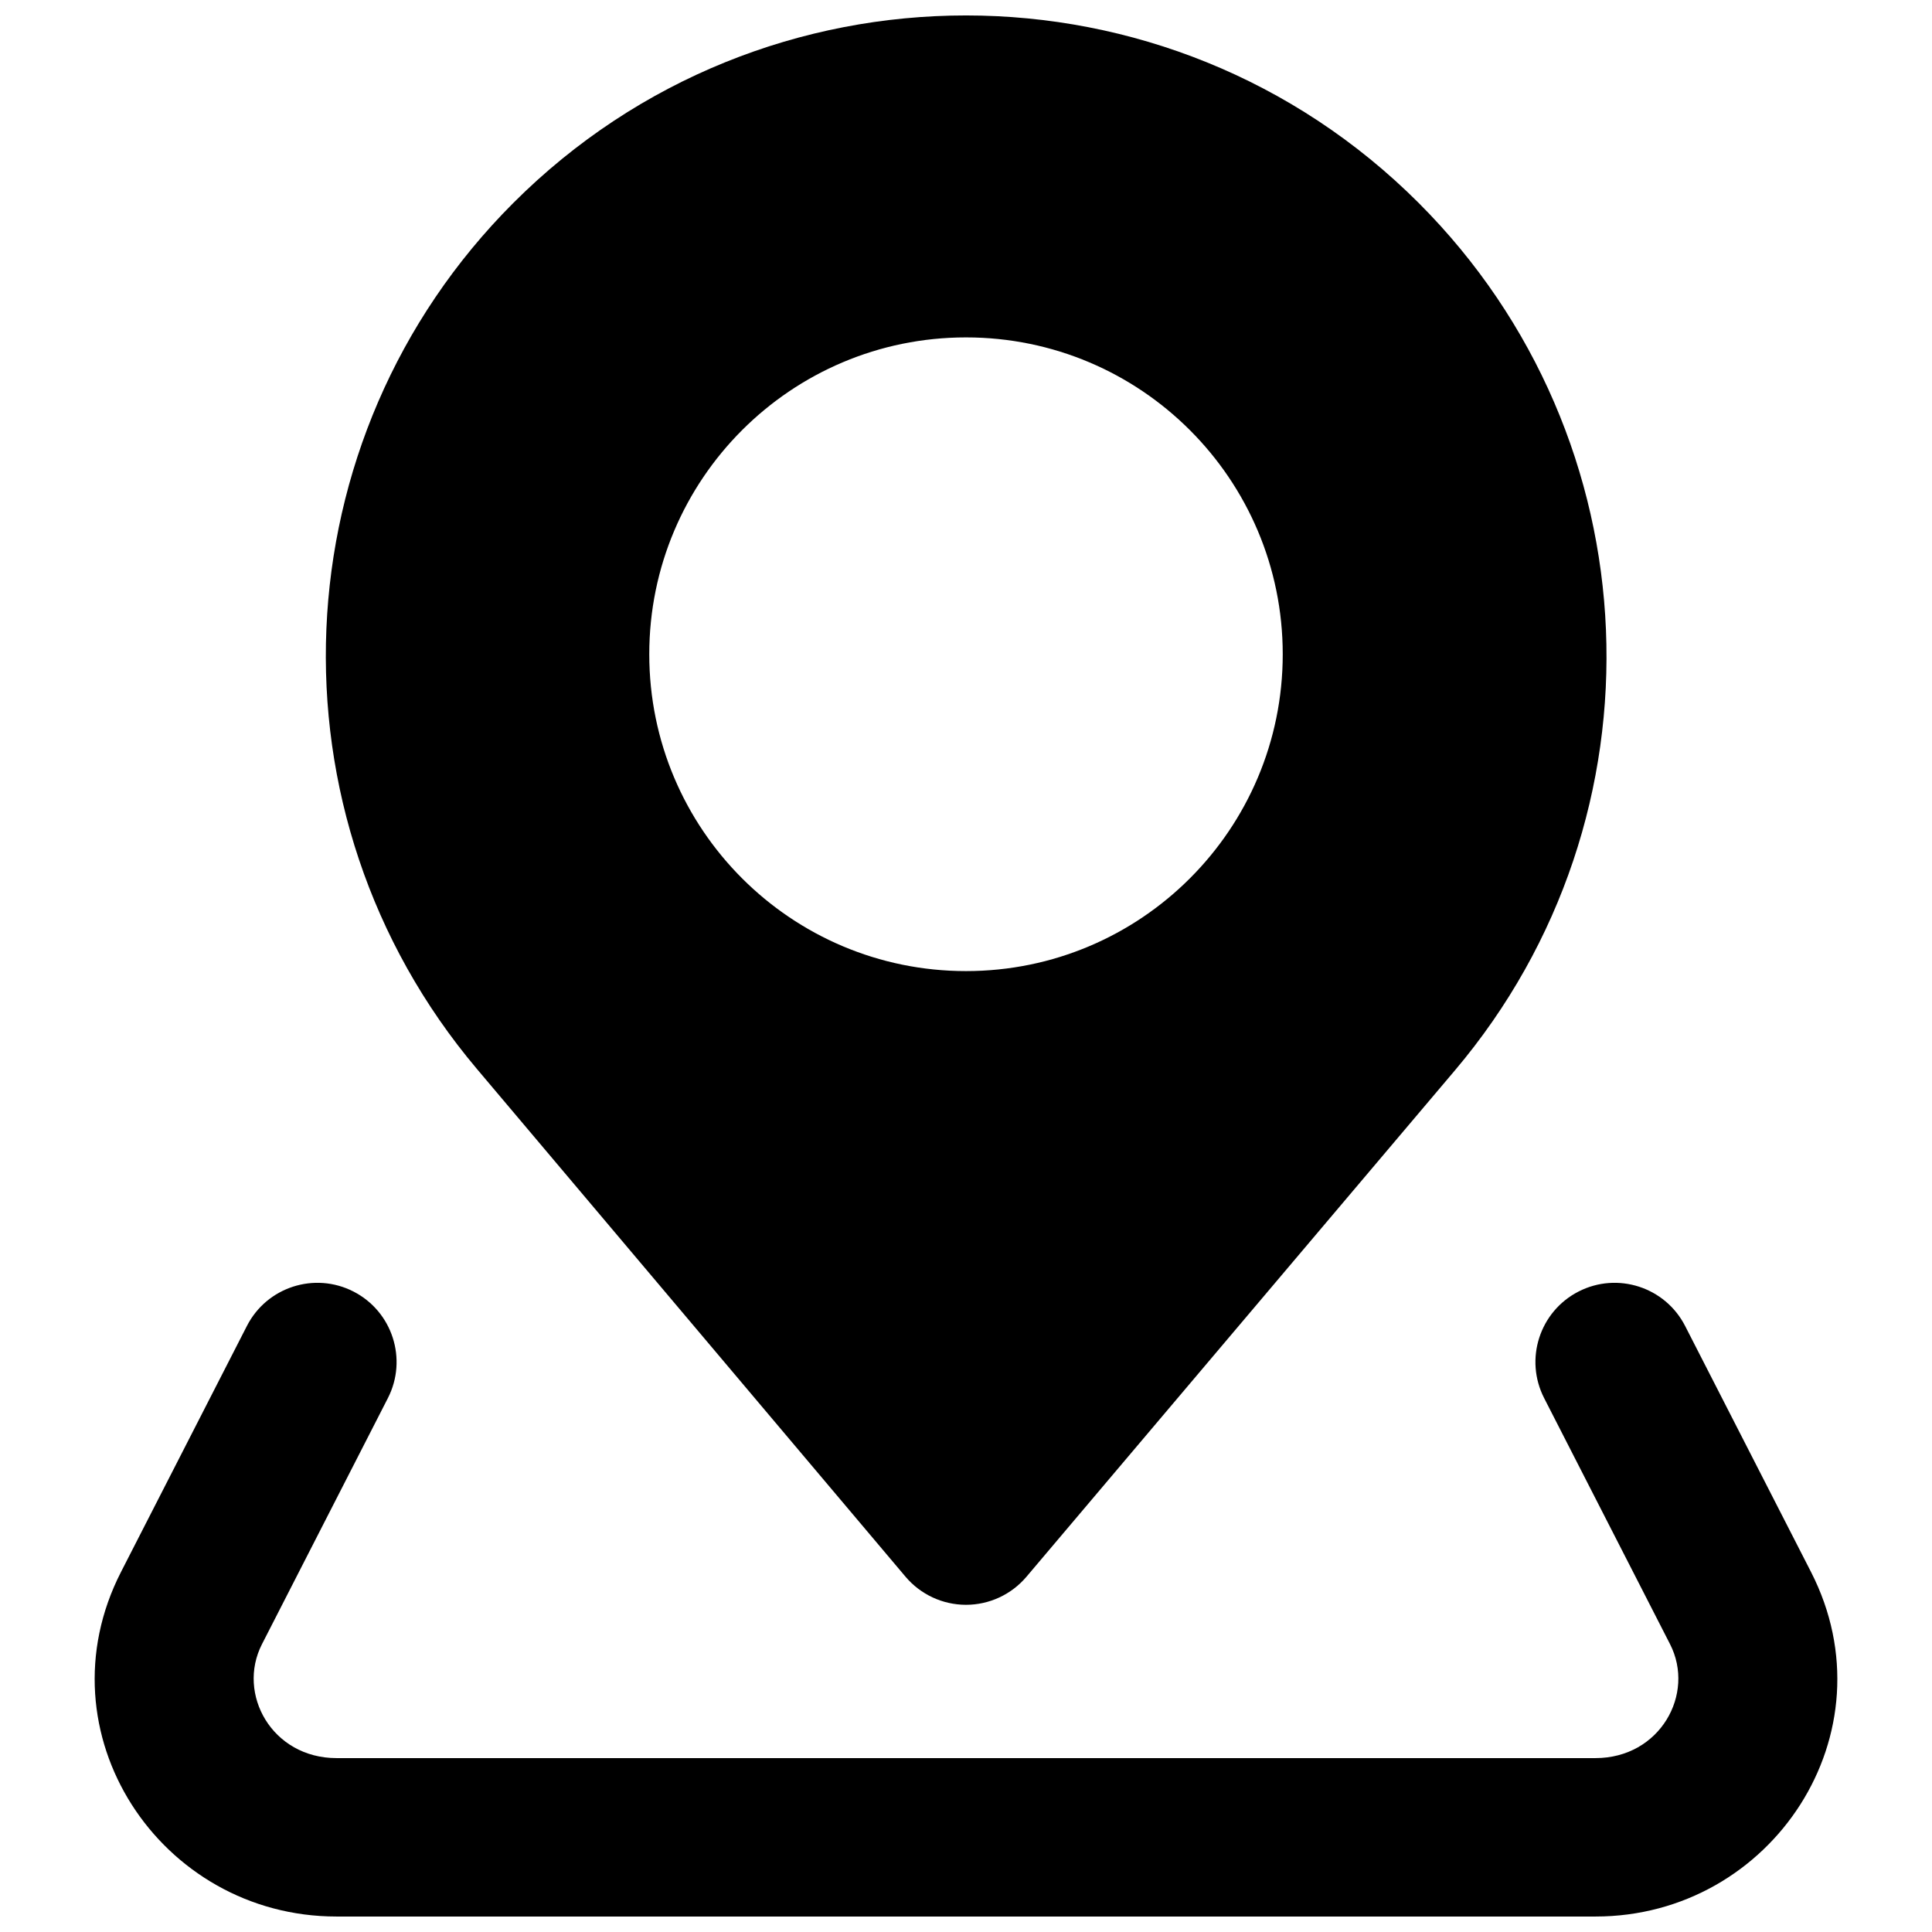
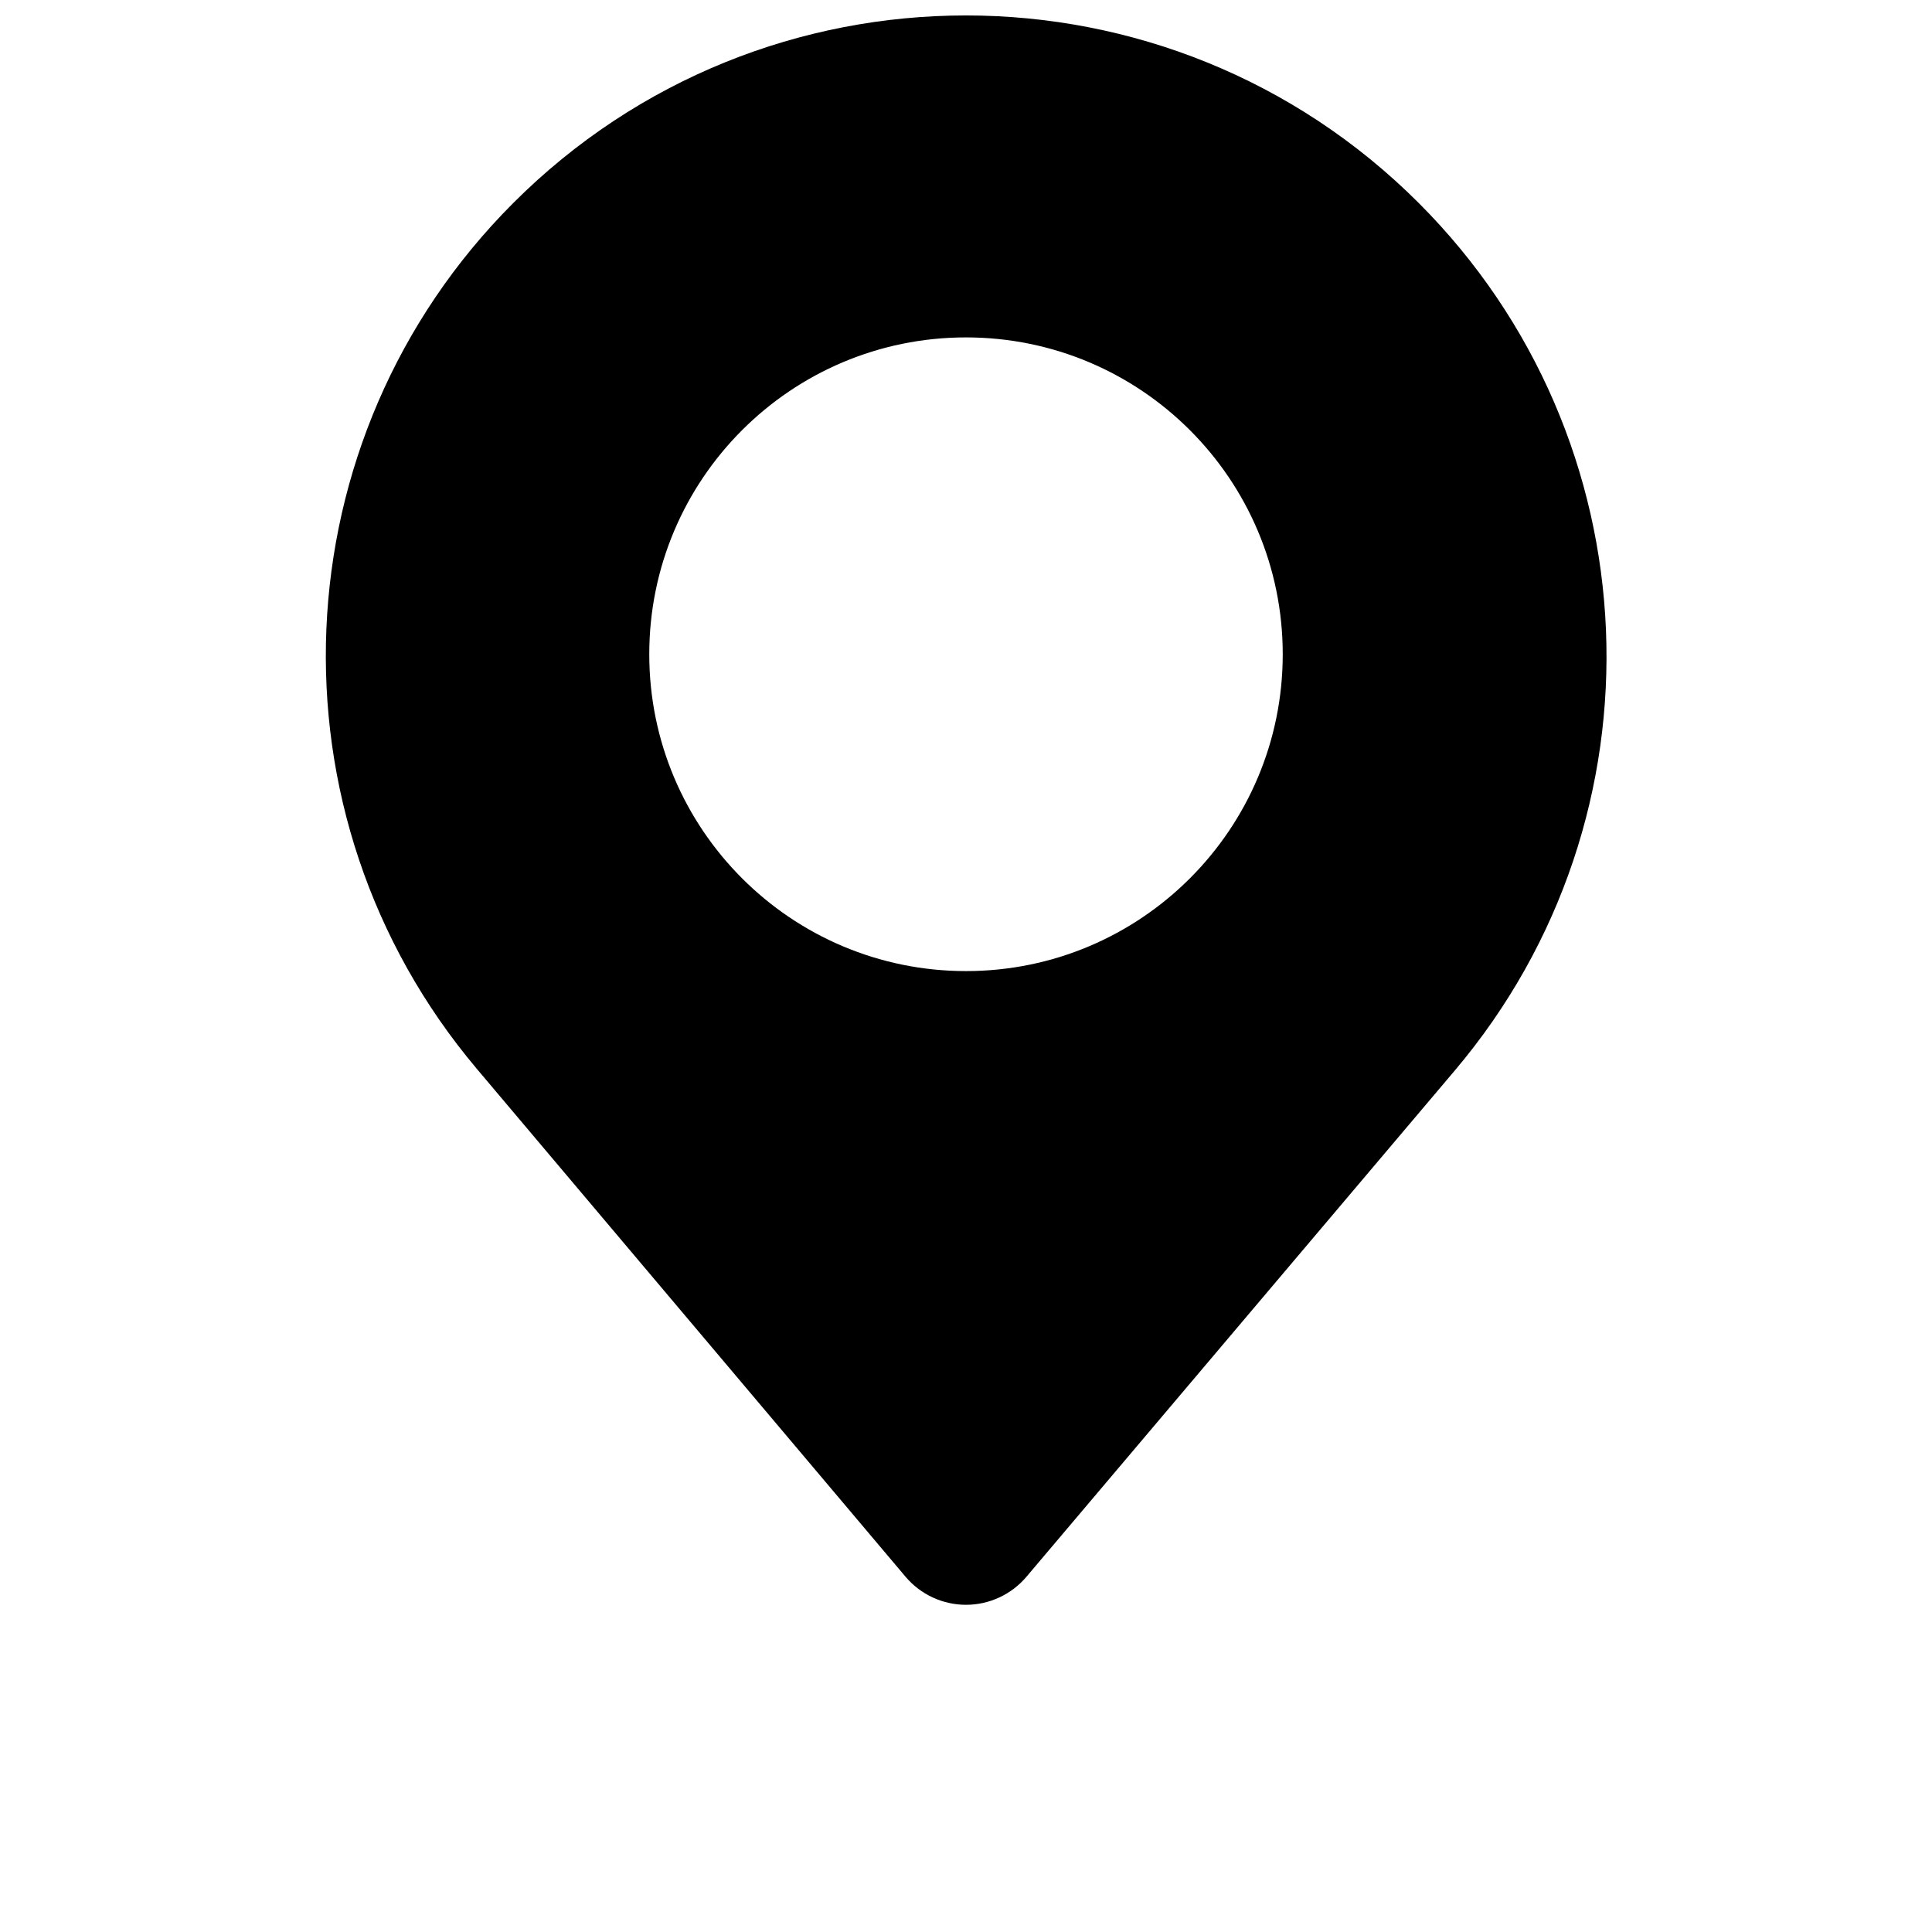
<svg xmlns="http://www.w3.org/2000/svg" width="800px" height="800px" version="1.1" viewBox="144 144 512 512">
  <defs>
    <clipPath id="b">
      <path d="m230 148.09h340v421.91h-340z" />
    </clipPath>
    <clipPath id="a">
-       <path d="m169 483h462v168.9h-462z" />
+       <path d="m169 483h462v168.9h-462" />
    </clipPath>
  </defs>
  <g>
    <g clip-path="url(#b)">
      <path d="m280.04 197.78c66.258-66.285 173.71-66.227 239.96 0.039 62.434 62.457 66.629 162.41 9.57 229.84l-113.55 134.2c-3.992 4.715-9.855 7.434-16.031 7.43-6.176-0.004-12.035-2.731-16.02-7.449l-113.59-134.57c-56.883-67.387-52.684-167.13 9.66-229.49zm36.023 119.6c0-46.371 37.578-83.965 83.938-83.965 46.355 0 83.938 37.594 83.938 83.965 0 46.379-37.582 83.969-83.938 83.969-46.359 0-83.938-37.59-83.938-83.969z" fill-rule="evenodd" />
    </g>
    <g clip-path="url(#a)">
-       <path d="m246.79 514.52c5.281-10.316 1.199-22.969-9.117-28.25-10.316-5.285-22.961-1.199-28.242 9.121l-33.363 65.191c-21.809 42.613 10.312 91.316 57.113 91.316h333.64c46.801 0 78.922-48.703 57.113-91.316l-33.363-65.191c-5.281-10.32-17.926-14.406-28.242-9.121-10.316 5.281-14.398 17.934-9.113 28.25l33.359 65.195c6.766 13.215-2.668 30.199-19.754 30.199h-333.64c-17.086 0-26.52-16.984-19.754-30.199z" />
-     </g>
+       </g>
  </g>
</svg>